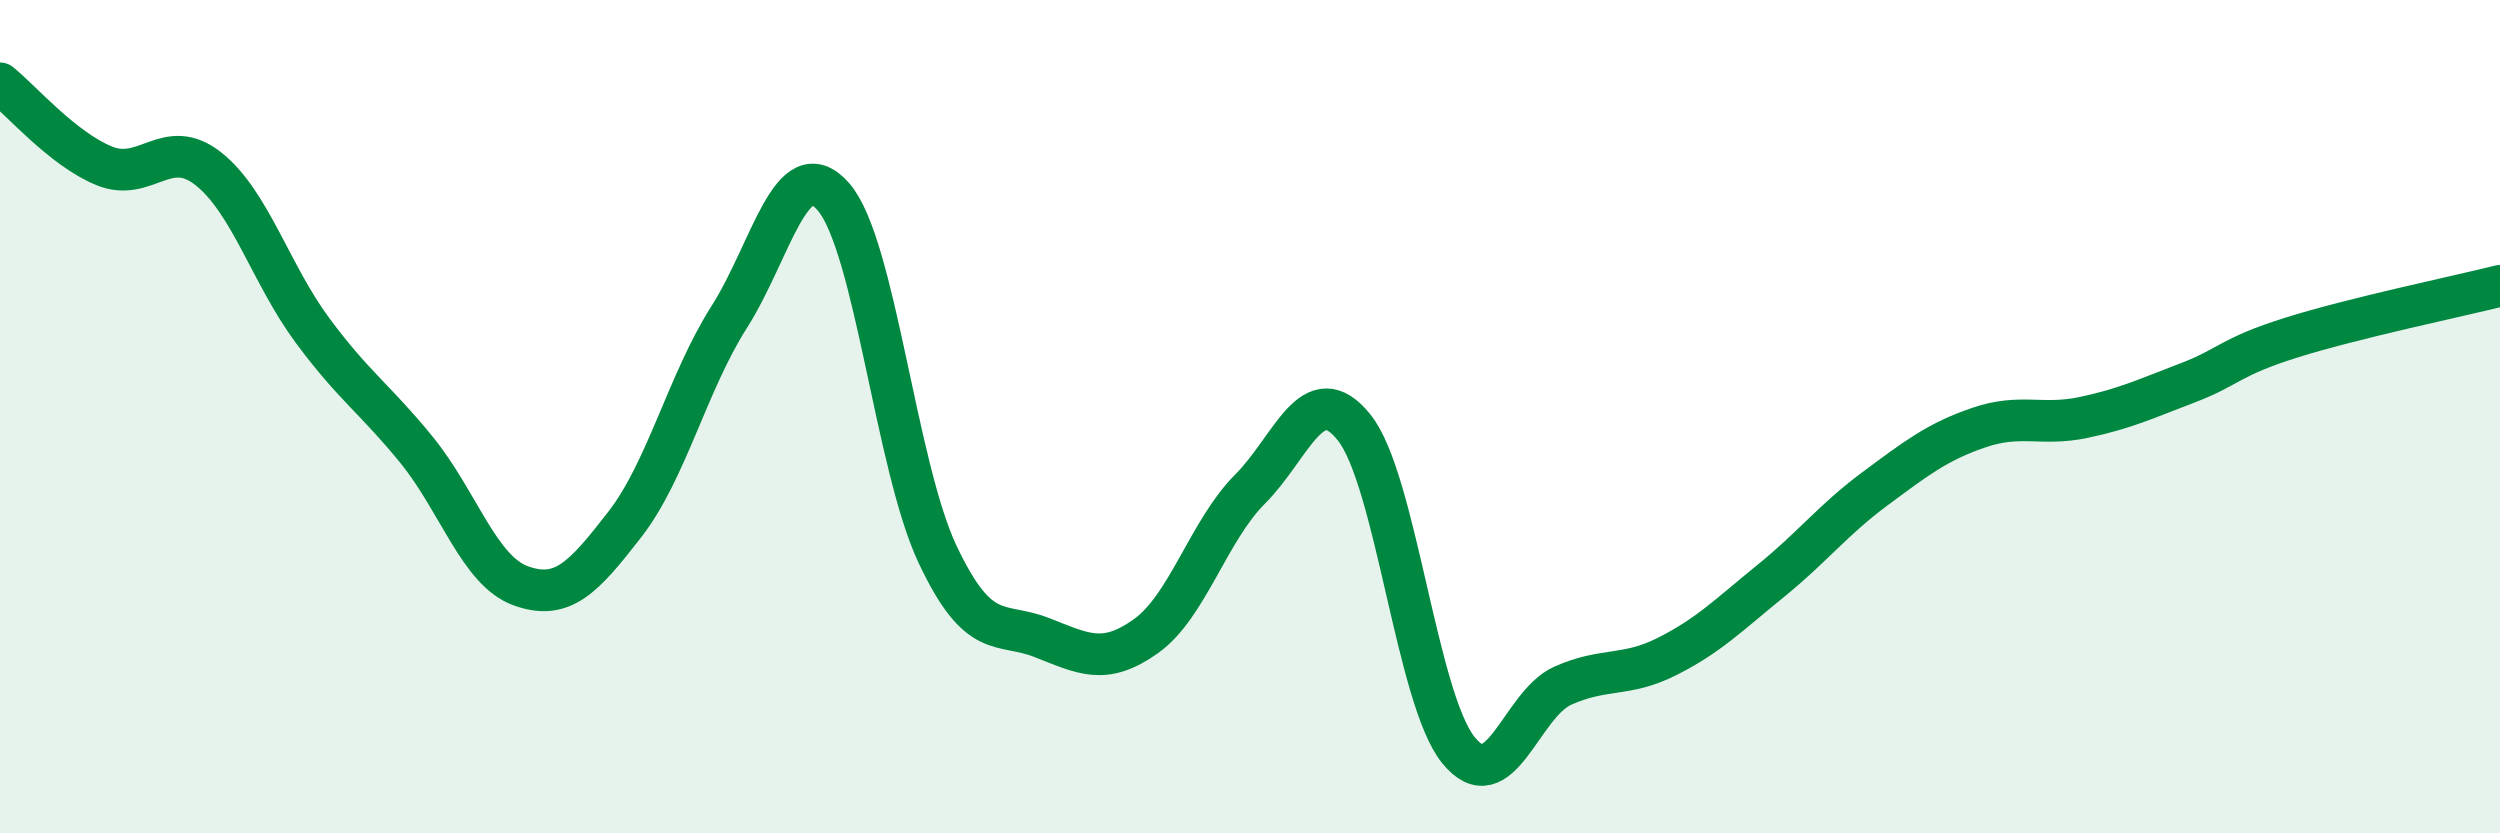
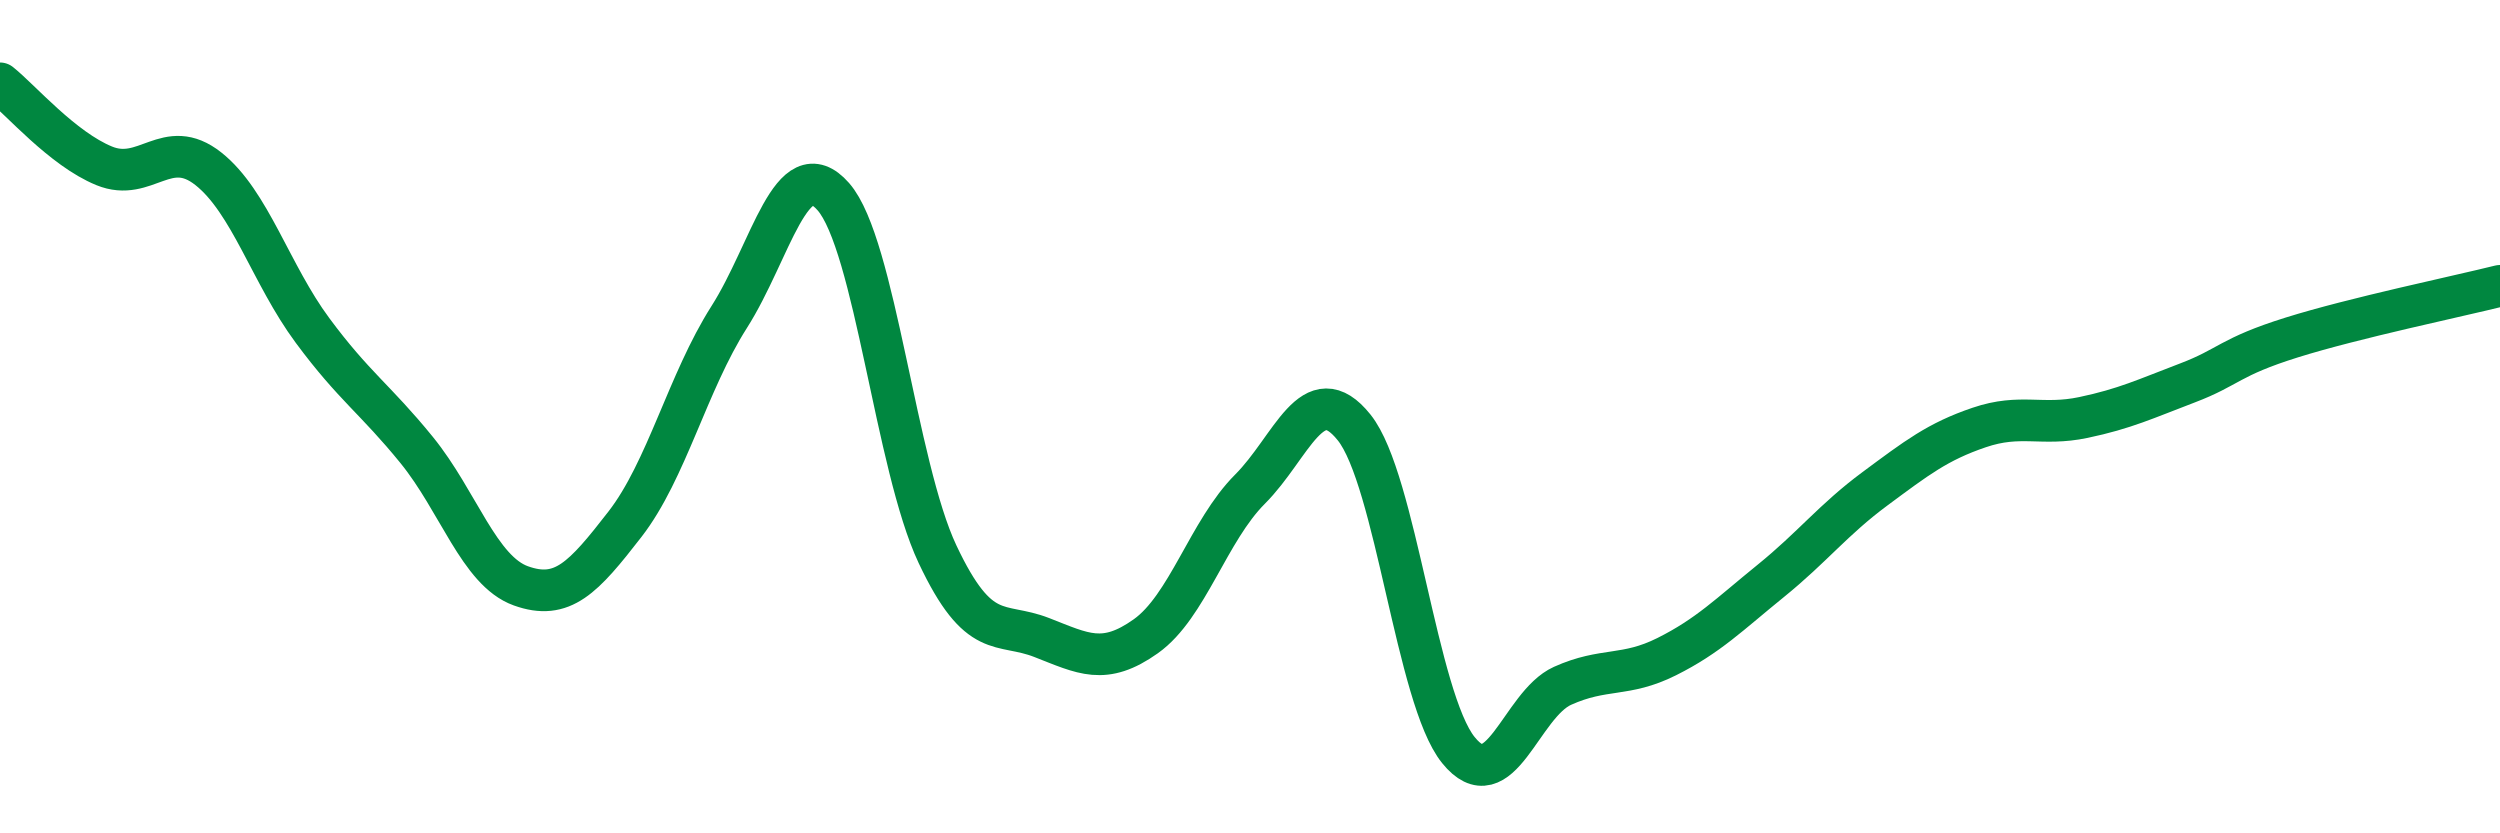
<svg xmlns="http://www.w3.org/2000/svg" width="60" height="20" viewBox="0 0 60 20">
-   <path d="M 0,2 C 0.5,2.4 1.5,3.57 2.5,3.98 C 3.5,4.39 4,3.26 5,4.05 C 6,4.84 6.5,6.58 7.5,7.93 C 8.5,9.28 9,9.57 10,10.8 C 11,12.03 11.5,13.7 12.5,14.06 C 13.5,14.42 14,13.87 15,12.58 C 16,11.29 16.5,9.18 17.5,7.61 C 18.5,6.04 19,3.58 20,4.72 C 21,5.86 21.5,11.18 22.5,13.3 C 23.5,15.42 24,14.91 25,15.3 C 26,15.69 26.5,15.98 27.5,15.27 C 28.5,14.56 29,12.74 30,11.74 C 31,10.74 31.5,9.01 32.5,10.26 C 33.5,11.51 34,16.76 35,18 C 36,19.24 36.5,16.91 37.5,16.46 C 38.5,16.01 39,16.26 40,15.76 C 41,15.26 41.5,14.75 42.5,13.94 C 43.5,13.13 44,12.47 45,11.73 C 46,10.99 46.5,10.6 47.5,10.26 C 48.5,9.92 49,10.23 50,10.02 C 51,9.81 51.5,9.57 52.5,9.19 C 53.5,8.81 53.5,8.57 55,8.1 C 56.5,7.63 59,7.11 60,6.86L60 20L0 20Z" fill="#008740" opacity="0.1" stroke-linecap="round" stroke-linejoin="round" />
  <path d="M 0,2 C 0.5,2.4 1.5,3.57 2.5,3.98 C 3.5,4.39 4,3.26 5,4.05 C 6,4.84 6.5,6.58 7.5,7.93 C 8.5,9.28 9,9.57 10,10.8 C 11,12.03 11.5,13.7 12.5,14.06 C 13.5,14.42 14,13.87 15,12.58 C 16,11.29 16.5,9.18 17.5,7.61 C 18.5,6.04 19,3.58 20,4.72 C 21,5.86 21.5,11.18 22.5,13.3 C 23.5,15.42 24,14.91 25,15.3 C 26,15.69 26.5,15.98 27.5,15.27 C 28.5,14.56 29,12.74 30,11.74 C 31,10.74 31.5,9.01 32.5,10.26 C 33.5,11.51 34,16.76 35,18 C 36,19.24 36.5,16.91 37.5,16.46 C 38.5,16.01 39,16.26 40,15.76 C 41,15.26 41.5,14.75 42.5,13.94 C 43.5,13.13 44,12.47 45,11.73 C 46,10.99 46.5,10.6 47.5,10.26 C 48.5,9.92 49,10.23 50,10.02 C 51,9.81 51.5,9.57 52.5,9.19 C 53.5,8.81 53.5,8.57 55,8.1 C 56.5,7.63 59,7.11 60,6.86" stroke="#008740" stroke-width="1" fill="none" stroke-linecap="round" stroke-linejoin="round" />
</svg>